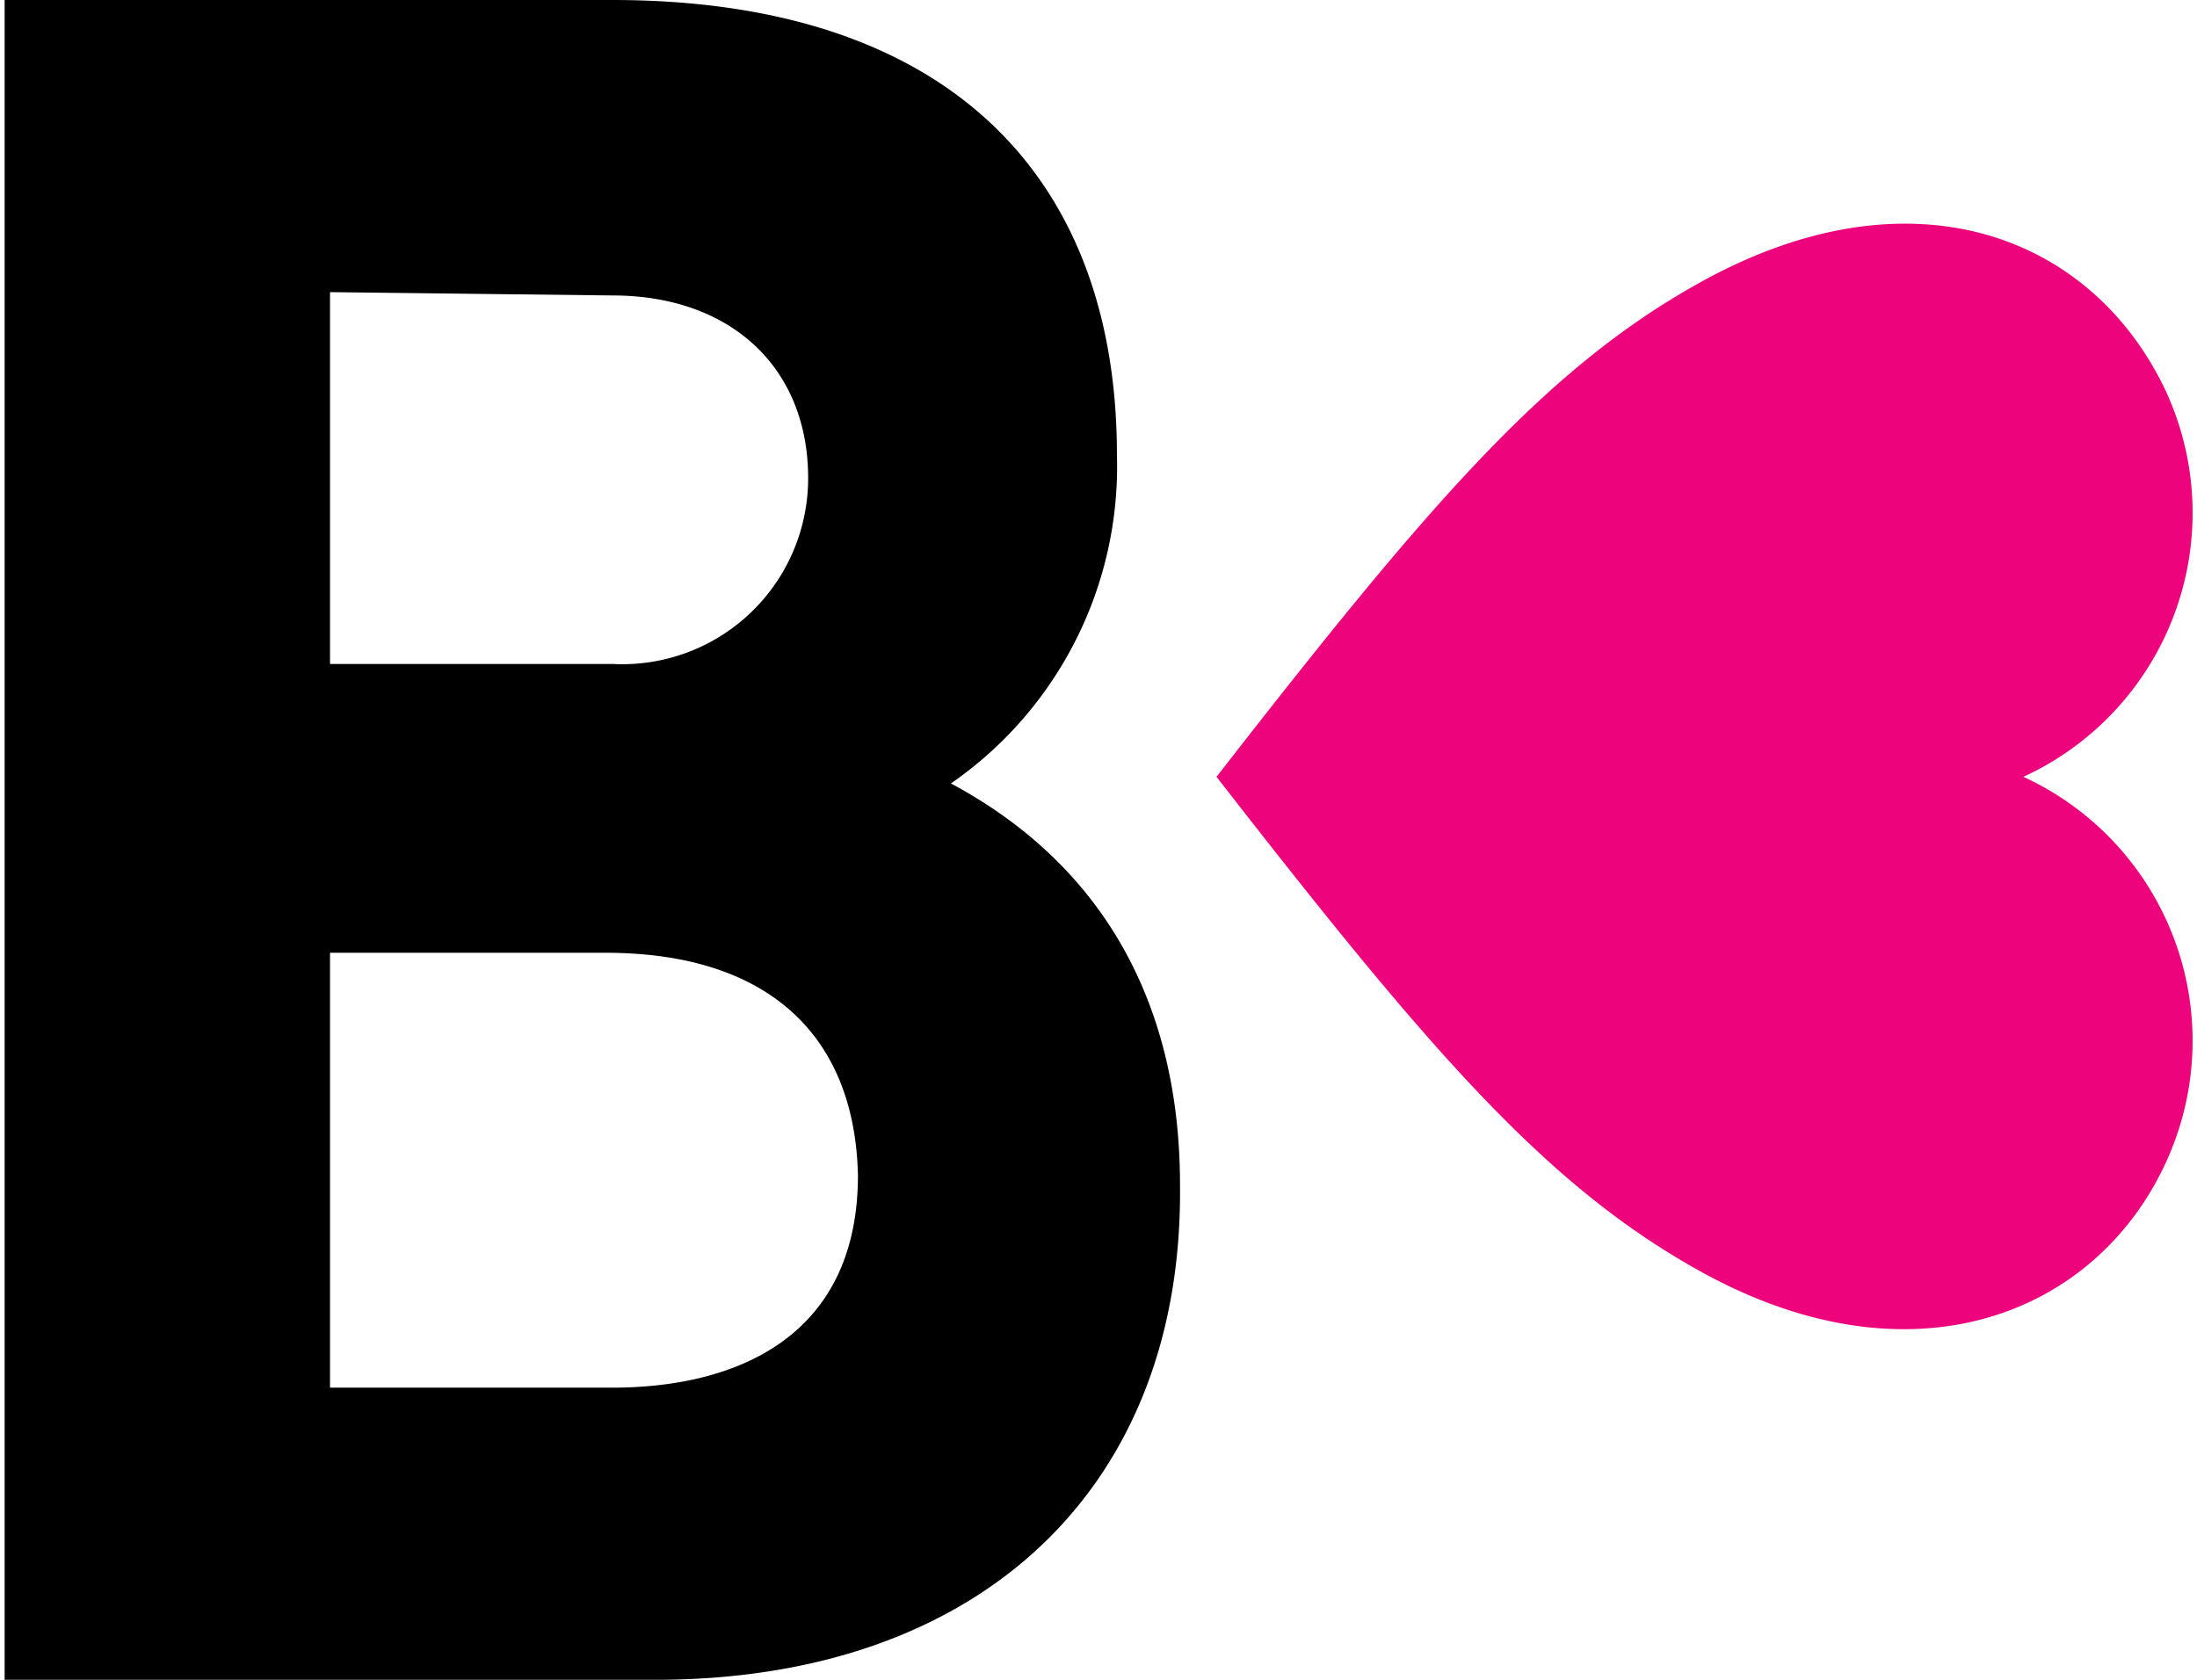
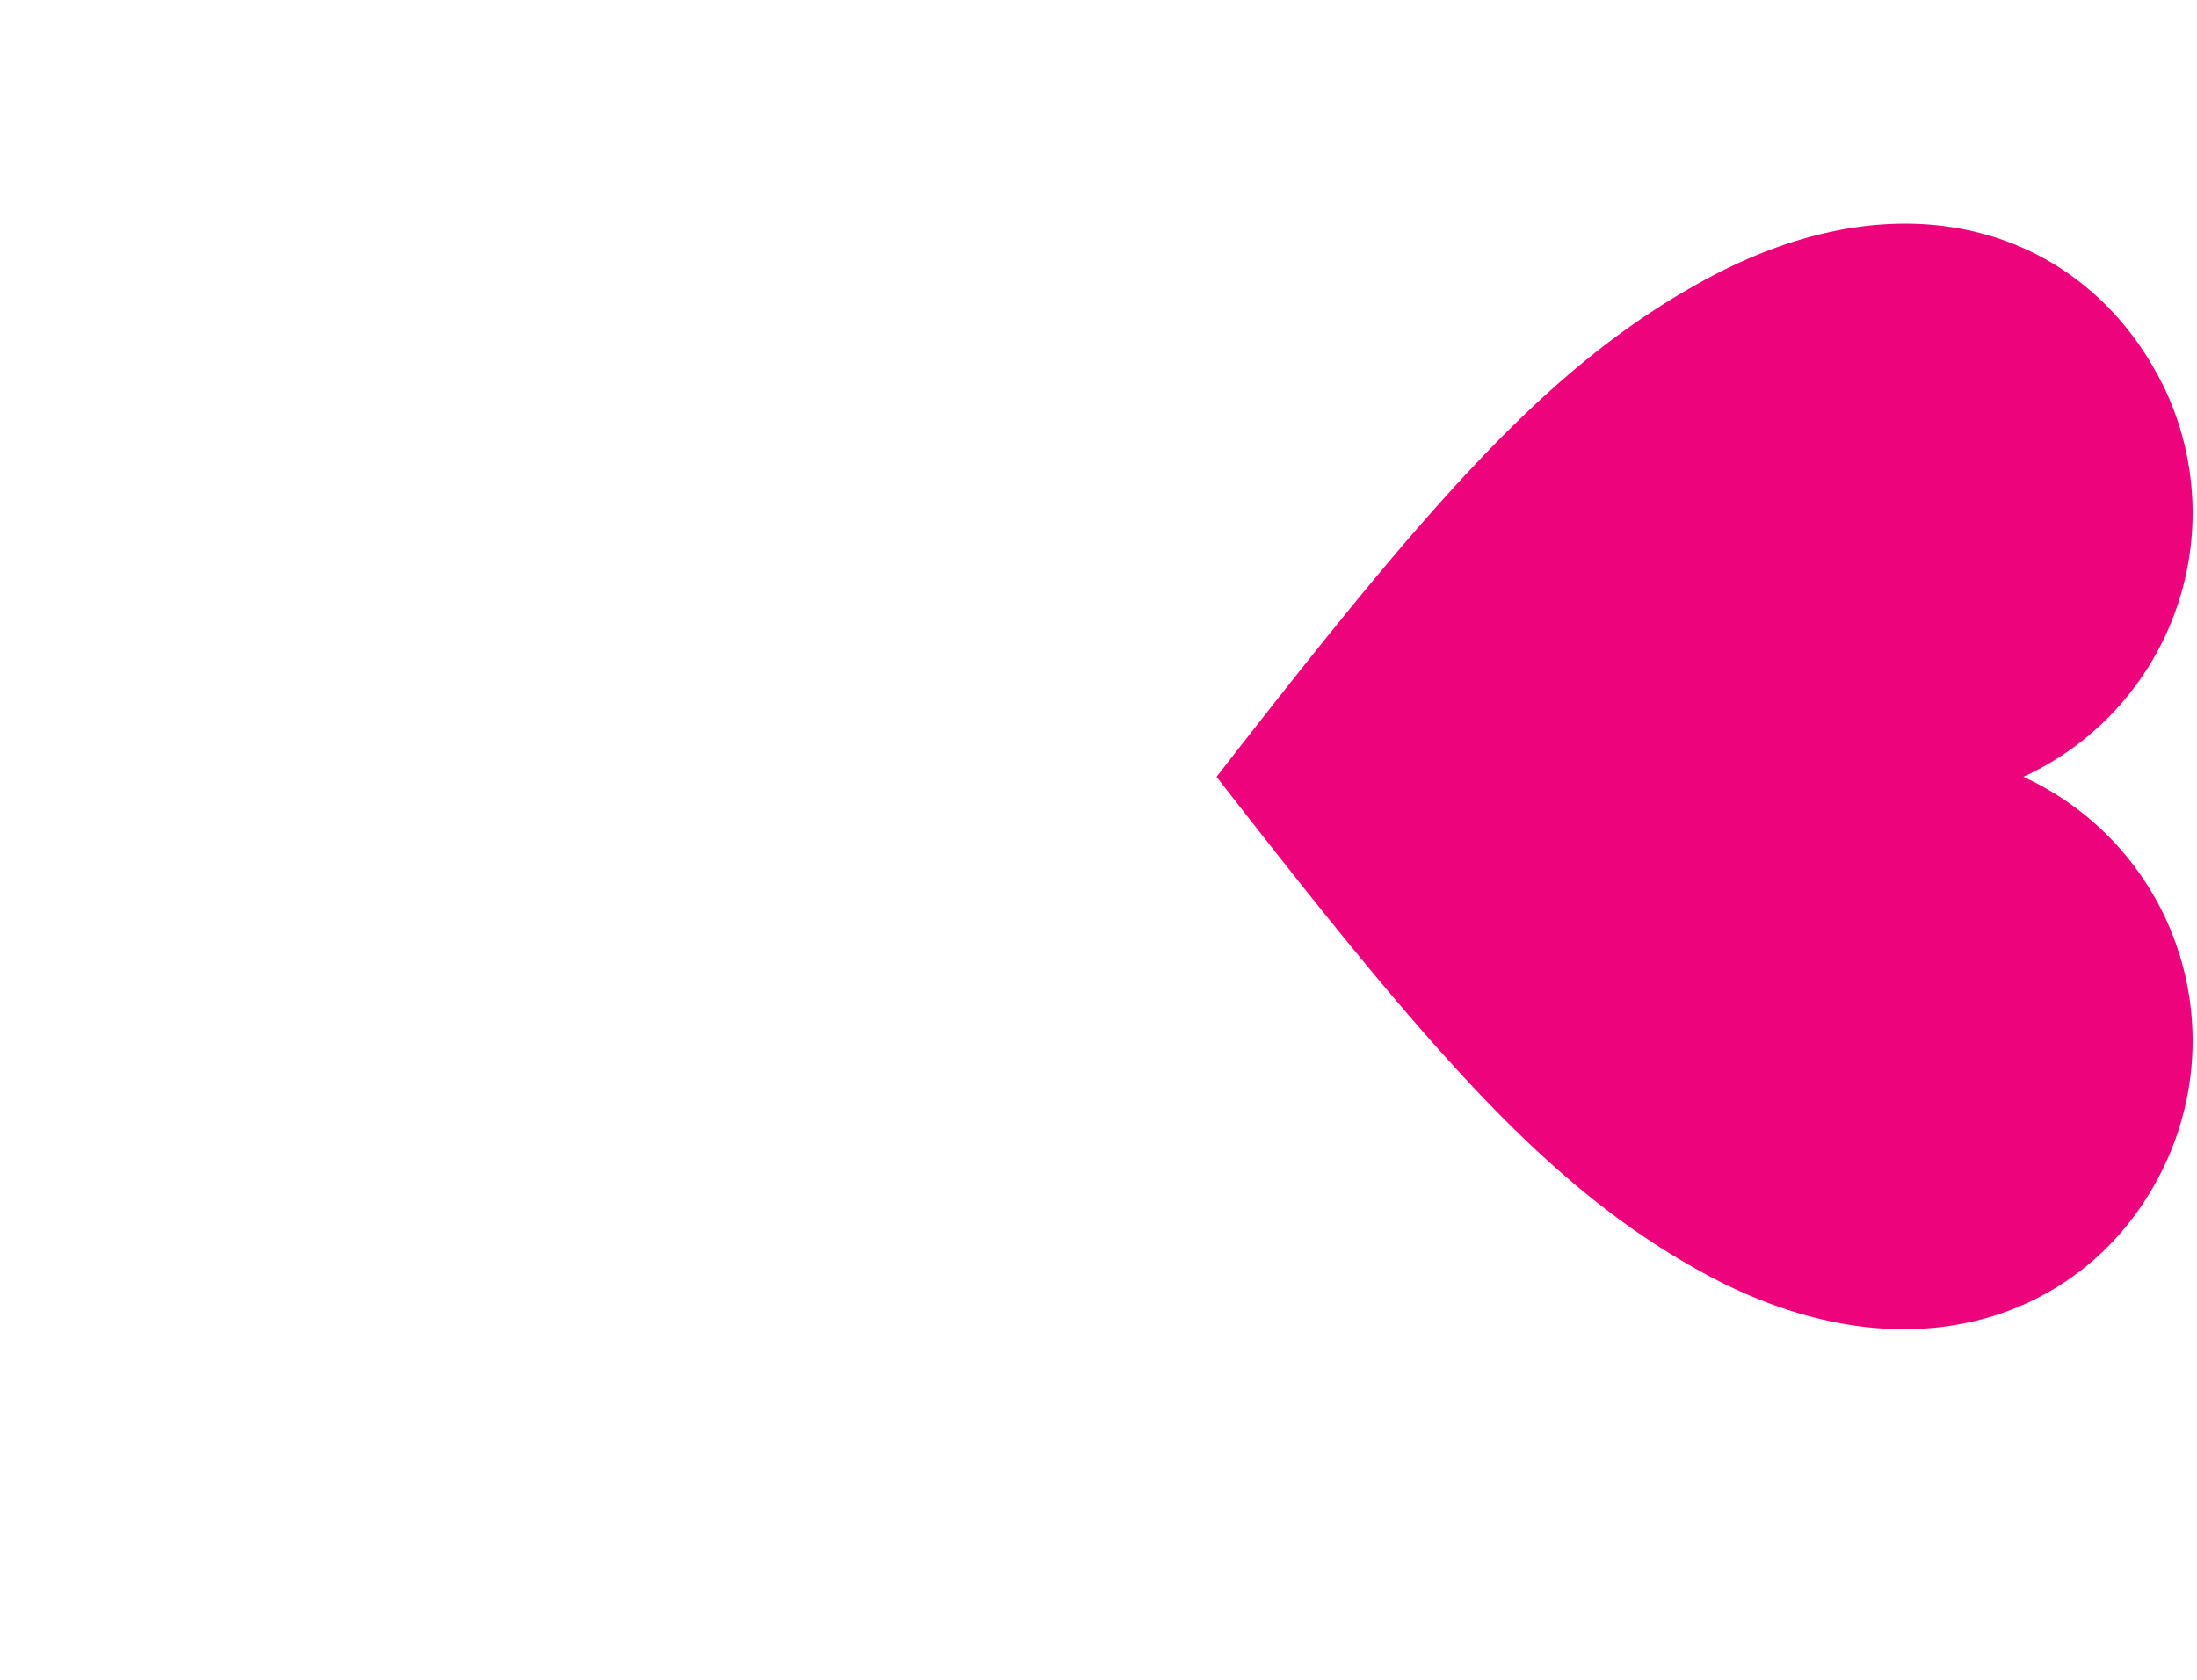
<svg xmlns="http://www.w3.org/2000/svg" width="34px" height="26" viewBox="0 0 65.89 50.6">
  <defs>
    <style>
			.bp-cls-1 {
				fill:#ed037c;
			}
		</style>
  </defs>
  <title>Blancheporte</title>
  <g id="Vrstva_2" data-name="Vrstva 2">
    <g id="svg3336">
      <g id="Calque_1" data-name="Calque 1">
        <g id="Calque_2" data-name="Calque 2">
          <g id="svg_258" data-name="svg 258">
            <g id="svg_259" data-name="svg 259">
              <path id="svg_260" data-name="svg 260" class="bp-cls-1" d="M50.9,38.2C57.4,41.9,63,39.6,65.1,35a8.75,8.75,0,0,0-4.3-11.6,8.75,8.75,0,0,0,4.3-11.6c-2.2-4.7-7.7-6.9-14.2-3.2-4.6,2.6-8.1,6.7-14.4,14.8C42.8,31.5,46.3,35.6,50.9,38.2Z" />
            </g>
            <g id="svg_261" data-name="svg 261">
-               <path id="svg_262" data-name="svg 262" d="M19.6,50.6H0V0H18.3C28.4,0,33.5,5.3,33.5,13.7a11.61,11.61,0,0,1-5,9.9c4.3,2.3,6.9,6.3,6.9,12.1C35.5,44.8,29.4,50.6,19.6,50.6ZM9.8,8.8V20h8.5a5.6,5.6,0,0,0,5.9-5.6c0-3.3-2.3-5.5-5.9-5.5L9.8,8.8Zm8.3,19.9H9.8V41.8h8.5c3.7,0,7.4-1.5,7.4-6.4C25.6,31.1,22.9,28.7,18.1,28.7Z" />
-             </g>
+               </g>
          </g>
        </g>
      </g>
    </g>
  </g>
</svg>